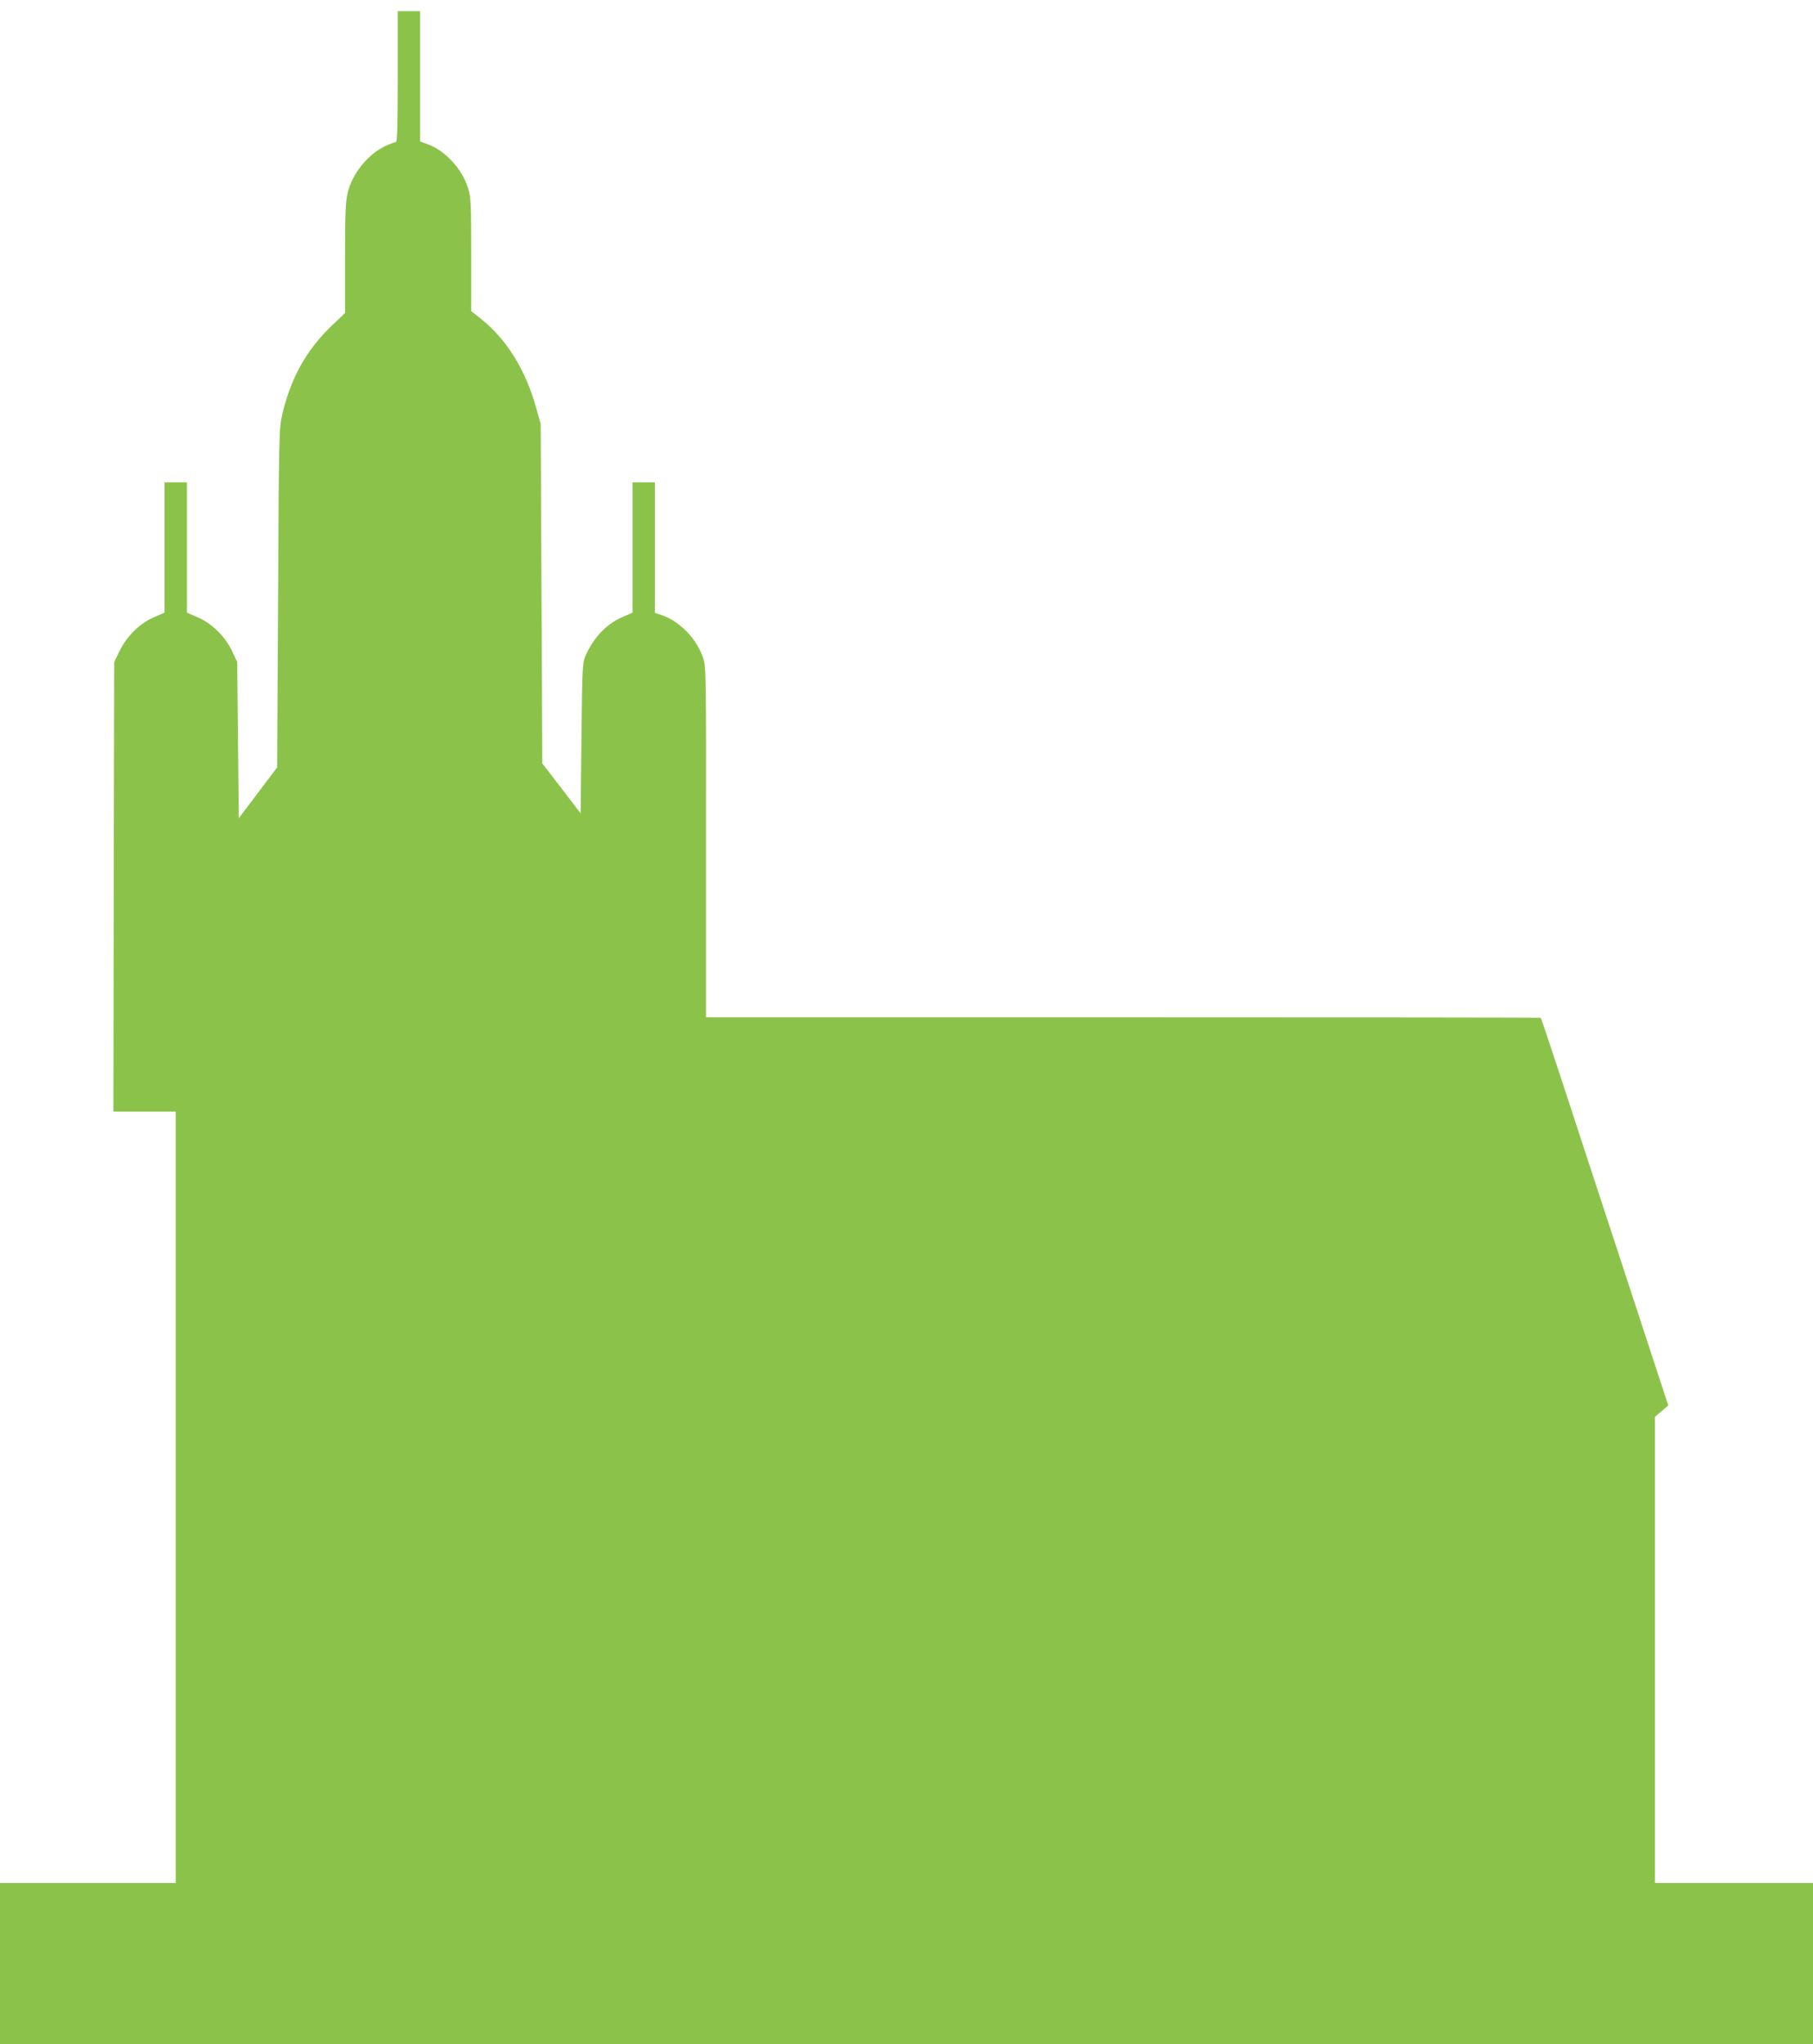
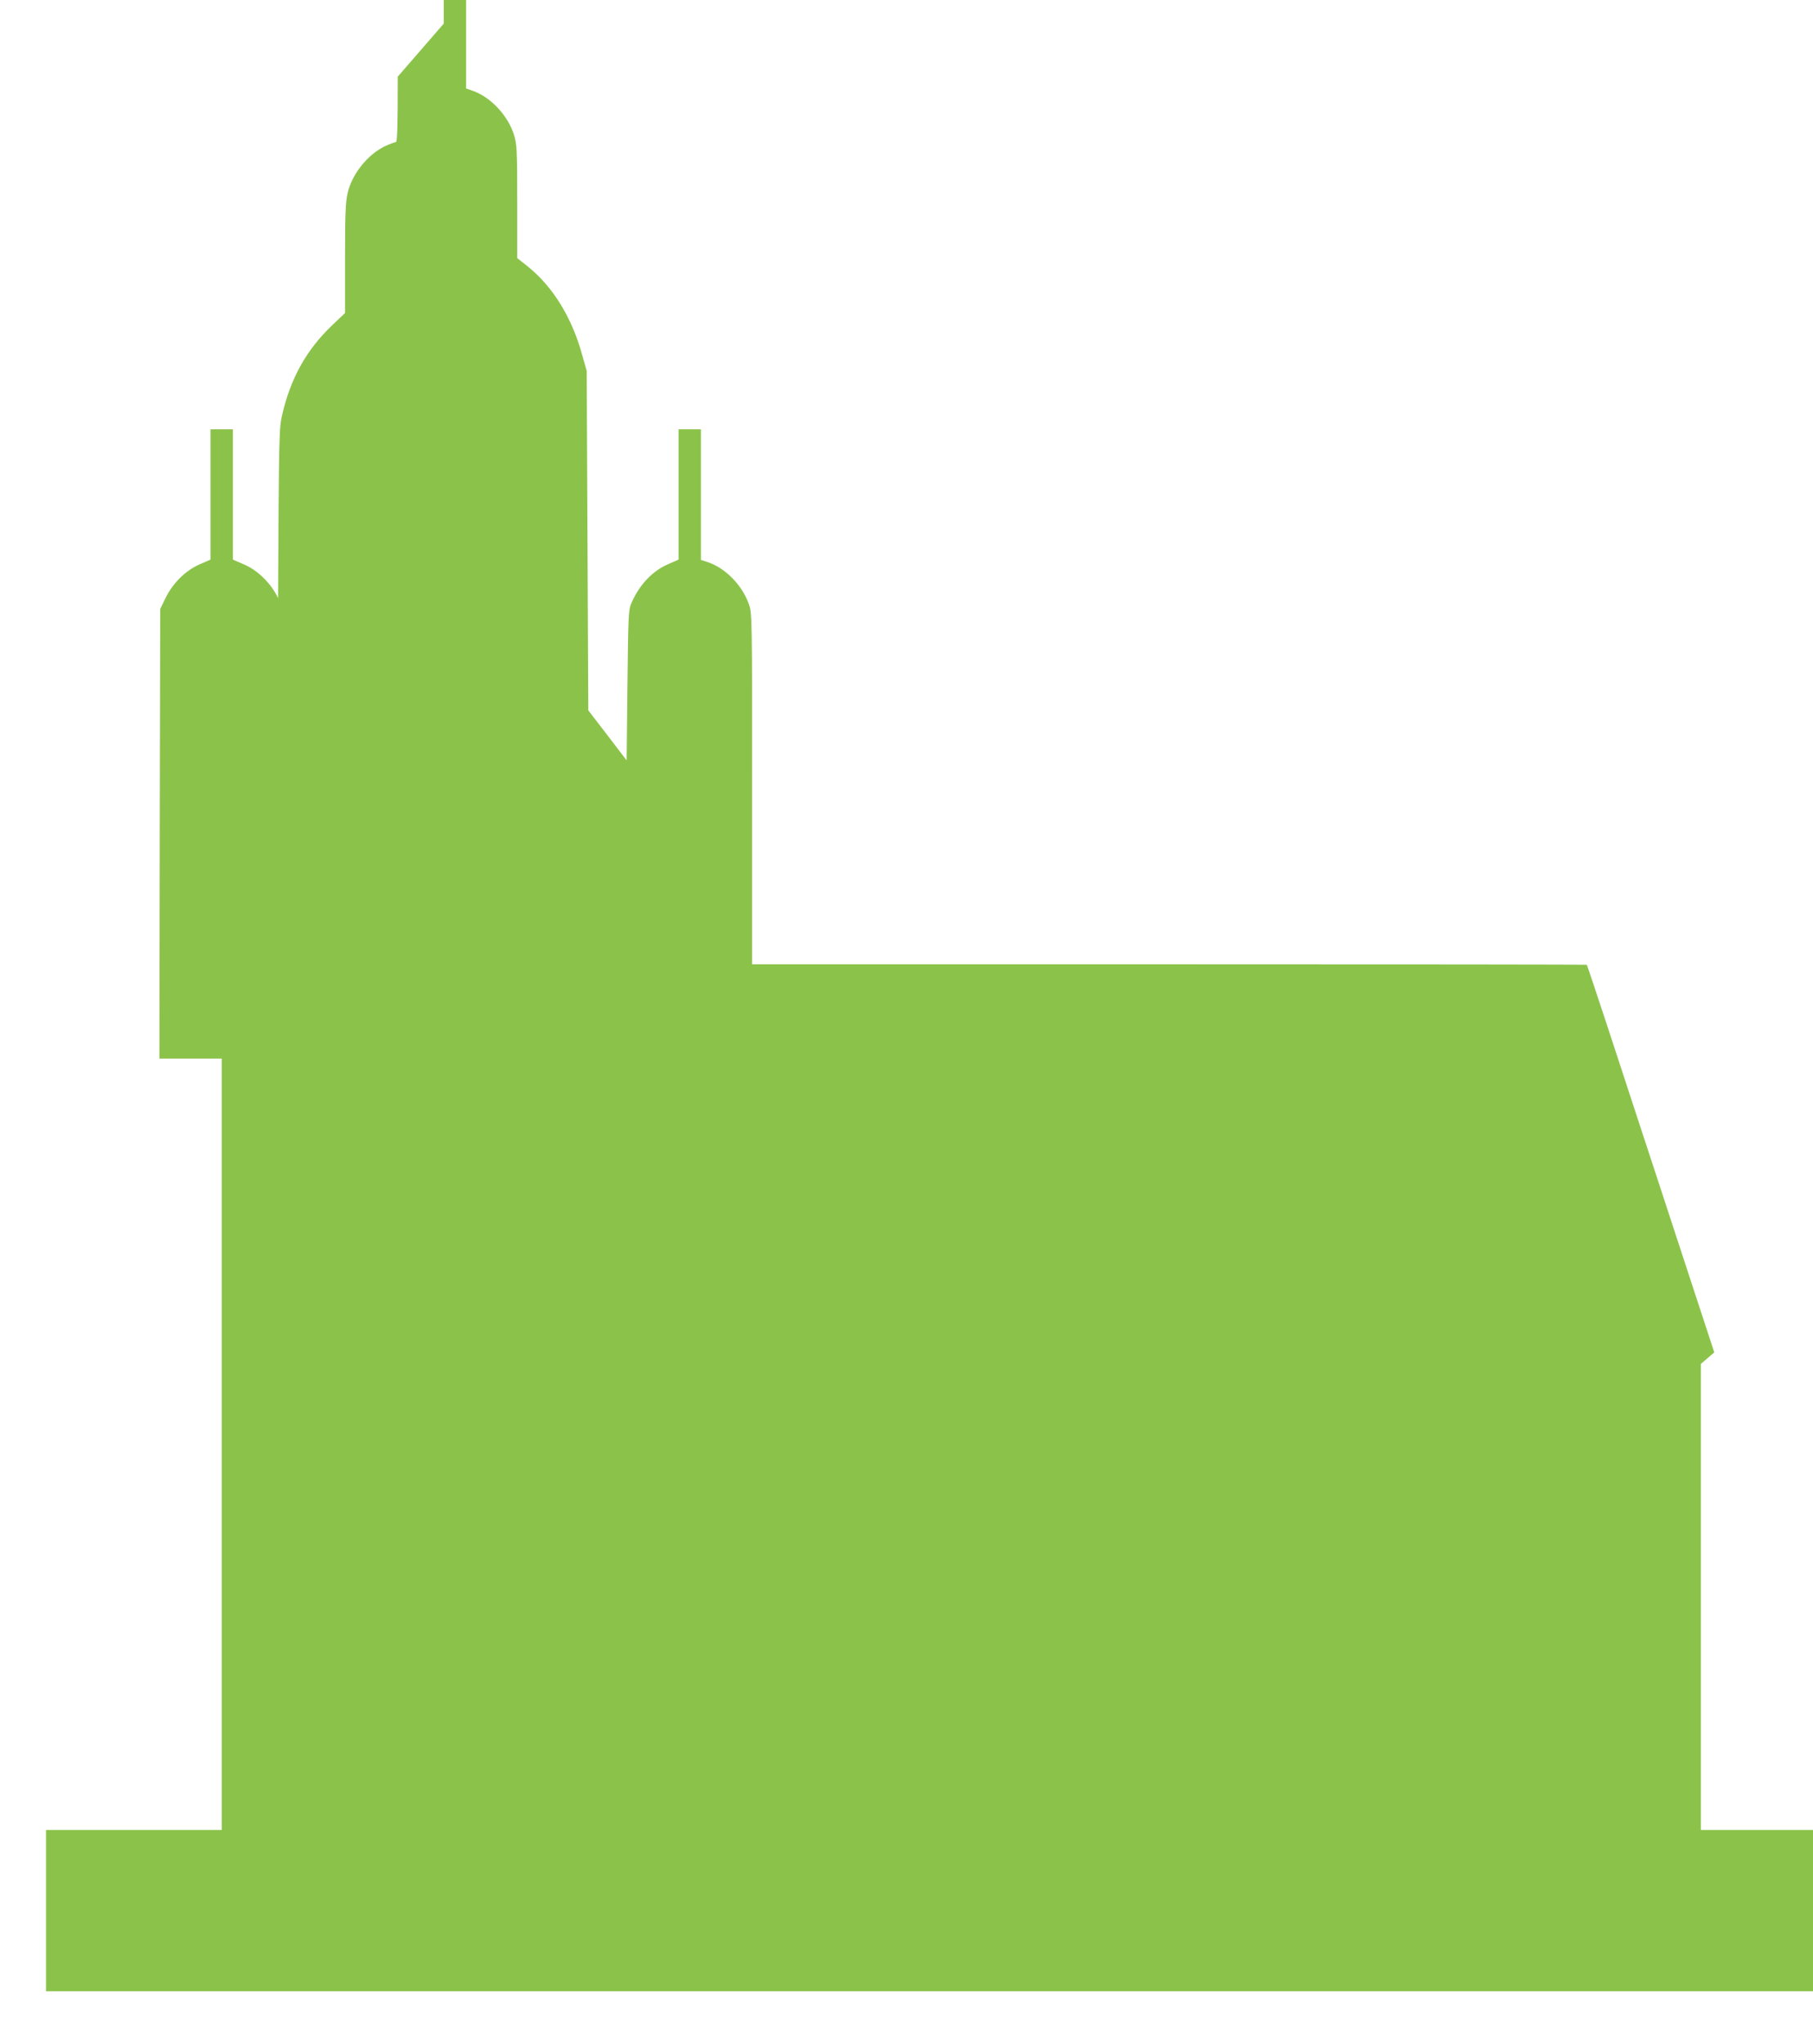
<svg xmlns="http://www.w3.org/2000/svg" version="1.0" width="1135pt" height="1280pt" viewBox="0 0 1135 1280" preserveAspectRatio="xMidYMid meet">
  <g transform="translate(0,1280) scale(0.1,-0.1)" fill="#8bc34a" stroke="none">
-     <path d="M2490 12320 c0 -321 -3 -410 -12 -410 -7 0 -36 -11 -65 -24 -111 -52 -210 -176 -237 -296 -13 -55 -16 -136 -16 -409 l0 -341 -84 -80 c-159 -153 -256 -328 -309 -555 -20 -87 -21 -122 -26 -1150 l-6 -1060 -120 -159 -120 -159 -5 489 -5 489 -32 68 c-44 92 -126 174 -216 212 l-67 29 0 408 0 408 -70 0 -70 0 0 -408 0 -408 -67 -29 c-88 -38 -168 -117 -214 -210 l-34 -70 -3 -1407 -2 -1408 195 0 195 0 0 -2415 0 -2415 -550 0 -550 0 0 -505 0 -505 5675 0 5675 0 0 505 0 505 -495 0 -495 0 0 1459 0 1459 42 36 42 36 -178 543 c-97 298 -222 677 -276 842 -54 165 -153 466 -219 669 -67 203 -123 371 -125 373 -1 2 -1178 3 -2615 3 l-2611 0 0 1099 c1 1061 0 1102 -19 1154 -43 123 -149 230 -263 267 l-38 12 0 409 0 409 -70 0 -70 0 0 -408 0 -408 -64 -28 c-100 -43 -182 -130 -232 -246 -18 -42 -19 -79 -24 -514 l-5 -469 -120 157 -120 156 -5 1062 -5 1063 -27 96 c-65 239 -185 433 -344 560 l-64 51 0 353 c0 325 -2 358 -20 418 -37 119 -142 233 -252 274 l-48 17 0 408 0 408 -70 0 -70 0 0 -410z" />
+     <path d="M2490 12320 c0 -321 -3 -410 -12 -410 -7 0 -36 -11 -65 -24 -111 -52 -210 -176 -237 -296 -13 -55 -16 -136 -16 -409 l0 -341 -84 -80 c-159 -153 -256 -328 -309 -555 -20 -87 -21 -122 -26 -1150 c-44 92 -126 174 -216 212 l-67 29 0 408 0 408 -70 0 -70 0 0 -408 0 -408 -67 -29 c-88 -38 -168 -117 -214 -210 l-34 -70 -3 -1407 -2 -1408 195 0 195 0 0 -2415 0 -2415 -550 0 -550 0 0 -505 0 -505 5675 0 5675 0 0 505 0 505 -495 0 -495 0 0 1459 0 1459 42 36 42 36 -178 543 c-97 298 -222 677 -276 842 -54 165 -153 466 -219 669 -67 203 -123 371 -125 373 -1 2 -1178 3 -2615 3 l-2611 0 0 1099 c1 1061 0 1102 -19 1154 -43 123 -149 230 -263 267 l-38 12 0 409 0 409 -70 0 -70 0 0 -408 0 -408 -64 -28 c-100 -43 -182 -130 -232 -246 -18 -42 -19 -79 -24 -514 l-5 -469 -120 157 -120 156 -5 1062 -5 1063 -27 96 c-65 239 -185 433 -344 560 l-64 51 0 353 c0 325 -2 358 -20 418 -37 119 -142 233 -252 274 l-48 17 0 408 0 408 -70 0 -70 0 0 -410z" />
  </g>
</svg>